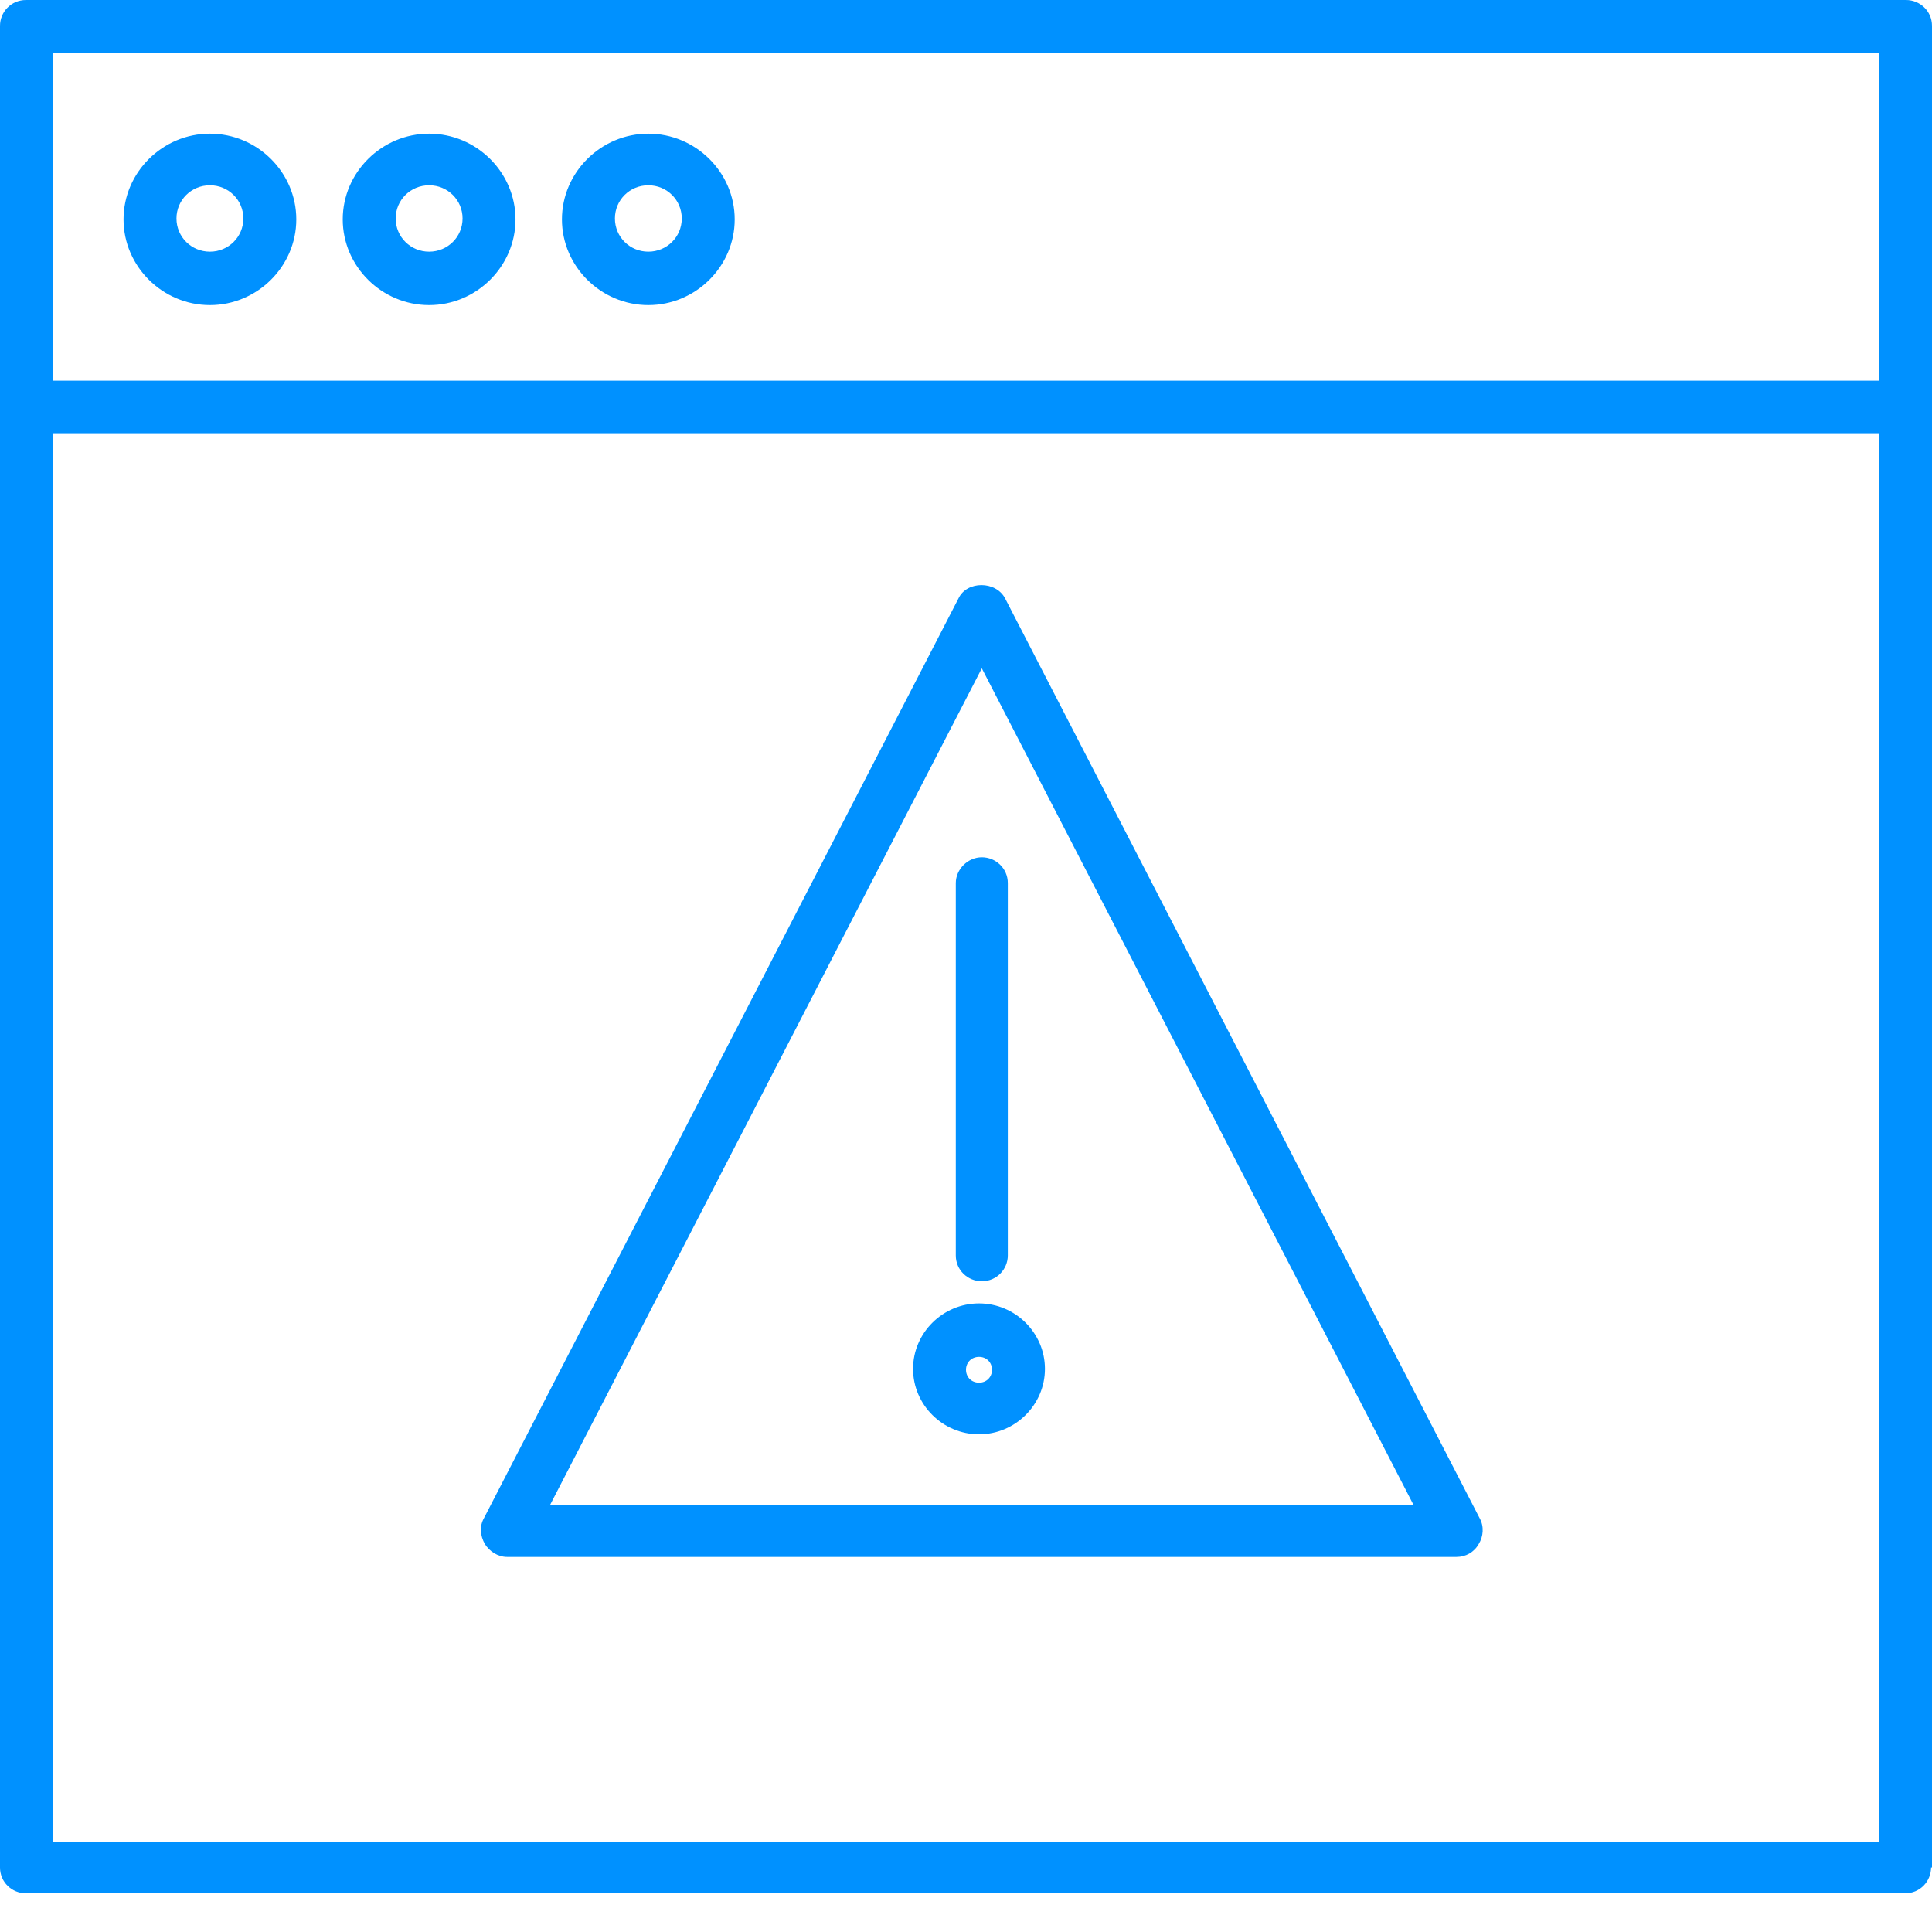
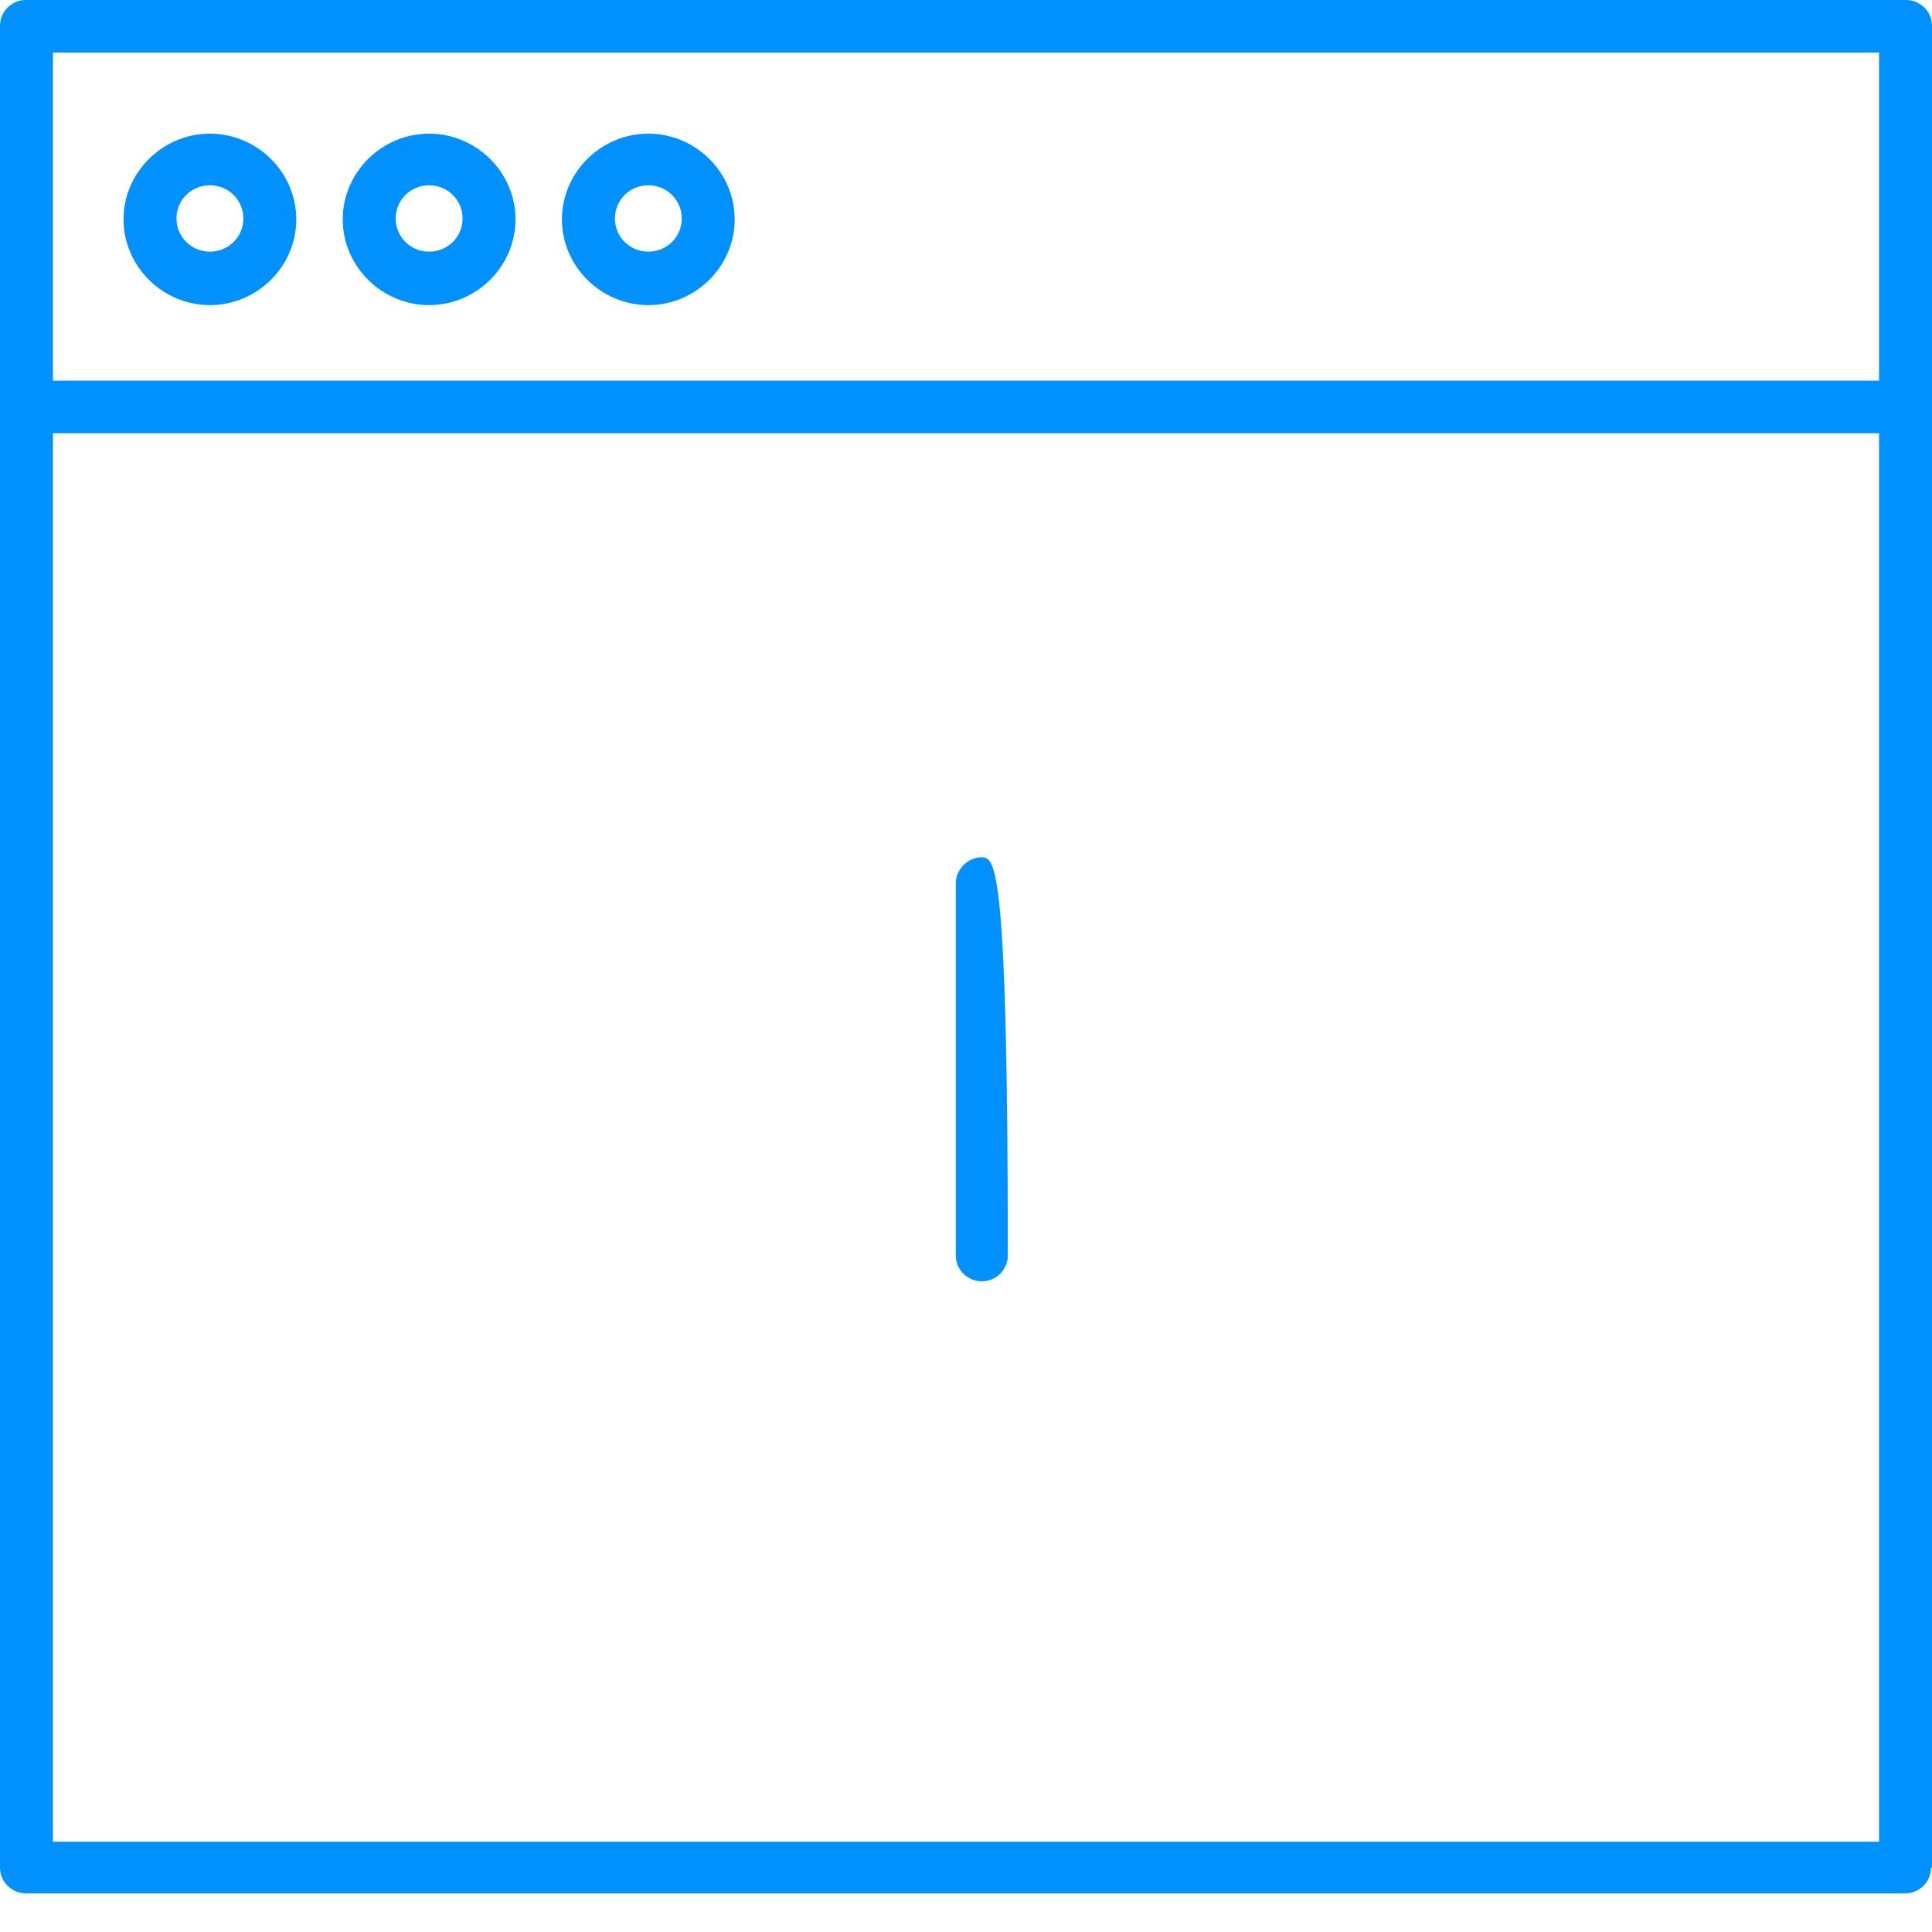
<svg xmlns="http://www.w3.org/2000/svg" width="50" height="50" viewBox="0 0 50 50" fill="none">
  <g clip-path="url(#clip0_1477_208)">
    <path d="M50 48.332V0.668C50 0.286 49.688 0 49.327 0H0.673C0.288 0 0 0.31 0 0.668V48.332C0 48.714 0.312 49 0.673 49H49.303C49.688 49 49.976 48.69 49.976 48.332H50ZM48.63 47.664H1.37V11.212H48.63V47.664ZM48.63 9.852H1.37V1.36H48.63V9.852Z" fill="#0091FF" />
    <path d="M5.433 7.896C6.659 7.896 7.668 6.894 7.668 5.678C7.668 4.461 6.659 3.459 5.433 3.459C4.207 3.459 3.197 4.461 3.197 5.678C3.197 6.894 4.207 7.896 5.433 7.896ZM5.433 4.795C5.913 4.795 6.298 5.177 6.298 5.654C6.298 6.131 5.913 6.513 5.433 6.513C4.952 6.513 4.567 6.131 4.567 5.654C4.567 5.177 4.952 4.795 5.433 4.795Z" fill="#0091FF" />
    <path d="M11.106 7.896C12.332 7.896 13.341 6.894 13.341 5.678C13.341 4.461 12.332 3.459 11.106 3.459C9.88 3.459 8.87 4.461 8.87 5.678C8.87 6.894 9.88 7.896 11.106 7.896ZM11.106 4.795C11.586 4.795 11.971 5.177 11.971 5.654C11.971 6.131 11.586 6.513 11.106 6.513C10.625 6.513 10.24 6.131 10.24 5.654C10.24 5.177 10.625 4.795 11.106 4.795Z" fill="#0091FF" />
    <path d="M16.779 7.896C18.005 7.896 19.014 6.894 19.014 5.678C19.014 4.461 18.005 3.459 16.779 3.459C15.553 3.459 14.543 4.461 14.543 5.678C14.543 6.894 15.553 7.896 16.779 7.896ZM16.779 4.795C17.26 4.795 17.644 5.177 17.644 5.654C17.644 6.131 17.26 6.513 16.779 6.513C16.298 6.513 15.914 6.131 15.914 5.654C15.914 5.177 16.298 4.795 16.779 4.795Z" fill="#0091FF" />
-     <path d="M13.125 40.293H37.692C37.933 40.293 38.149 40.173 38.269 39.959C38.389 39.768 38.413 39.505 38.293 39.291L26.01 15.482C25.769 15.029 25.024 15.029 24.808 15.482L12.524 39.291C12.404 39.505 12.428 39.744 12.548 39.959C12.668 40.15 12.885 40.293 13.125 40.293ZM25.409 17.296L36.587 38.957H14.231L25.409 17.296Z" fill="#0091FF" />
-     <path d="M25.409 33.159C25.793 33.159 26.082 32.849 26.082 32.491V22.854C26.082 22.472 25.769 22.186 25.409 22.186C25.048 22.186 24.736 22.496 24.736 22.854V32.491C24.736 32.873 25.048 33.159 25.409 33.159Z" fill="#0091FF" />
-     <path d="M25.337 33.732C24.399 33.732 23.63 34.496 23.63 35.426C23.63 36.357 24.399 37.12 25.337 37.12C26.274 37.12 27.043 36.357 27.043 35.426C27.043 34.496 26.274 33.732 25.337 33.732ZM25.337 35.784C25.144 35.784 25 35.641 25 35.45C25 35.259 25.144 35.116 25.337 35.116C25.529 35.116 25.673 35.259 25.673 35.45C25.673 35.641 25.529 35.784 25.337 35.784Z" fill="#0091FF" />
+     <path d="M25.409 33.159C25.793 33.159 26.082 32.849 26.082 32.491C26.082 22.472 25.769 22.186 25.409 22.186C25.048 22.186 24.736 22.496 24.736 22.854V32.491C24.736 32.873 25.048 33.159 25.409 33.159Z" fill="#0091FF" />
  </g>
  <defs>
    <clipPath id="clip0_1477_208">
      <rect width="50" height="49" fill="white" />
    </clipPath>
  </defs>
</svg>